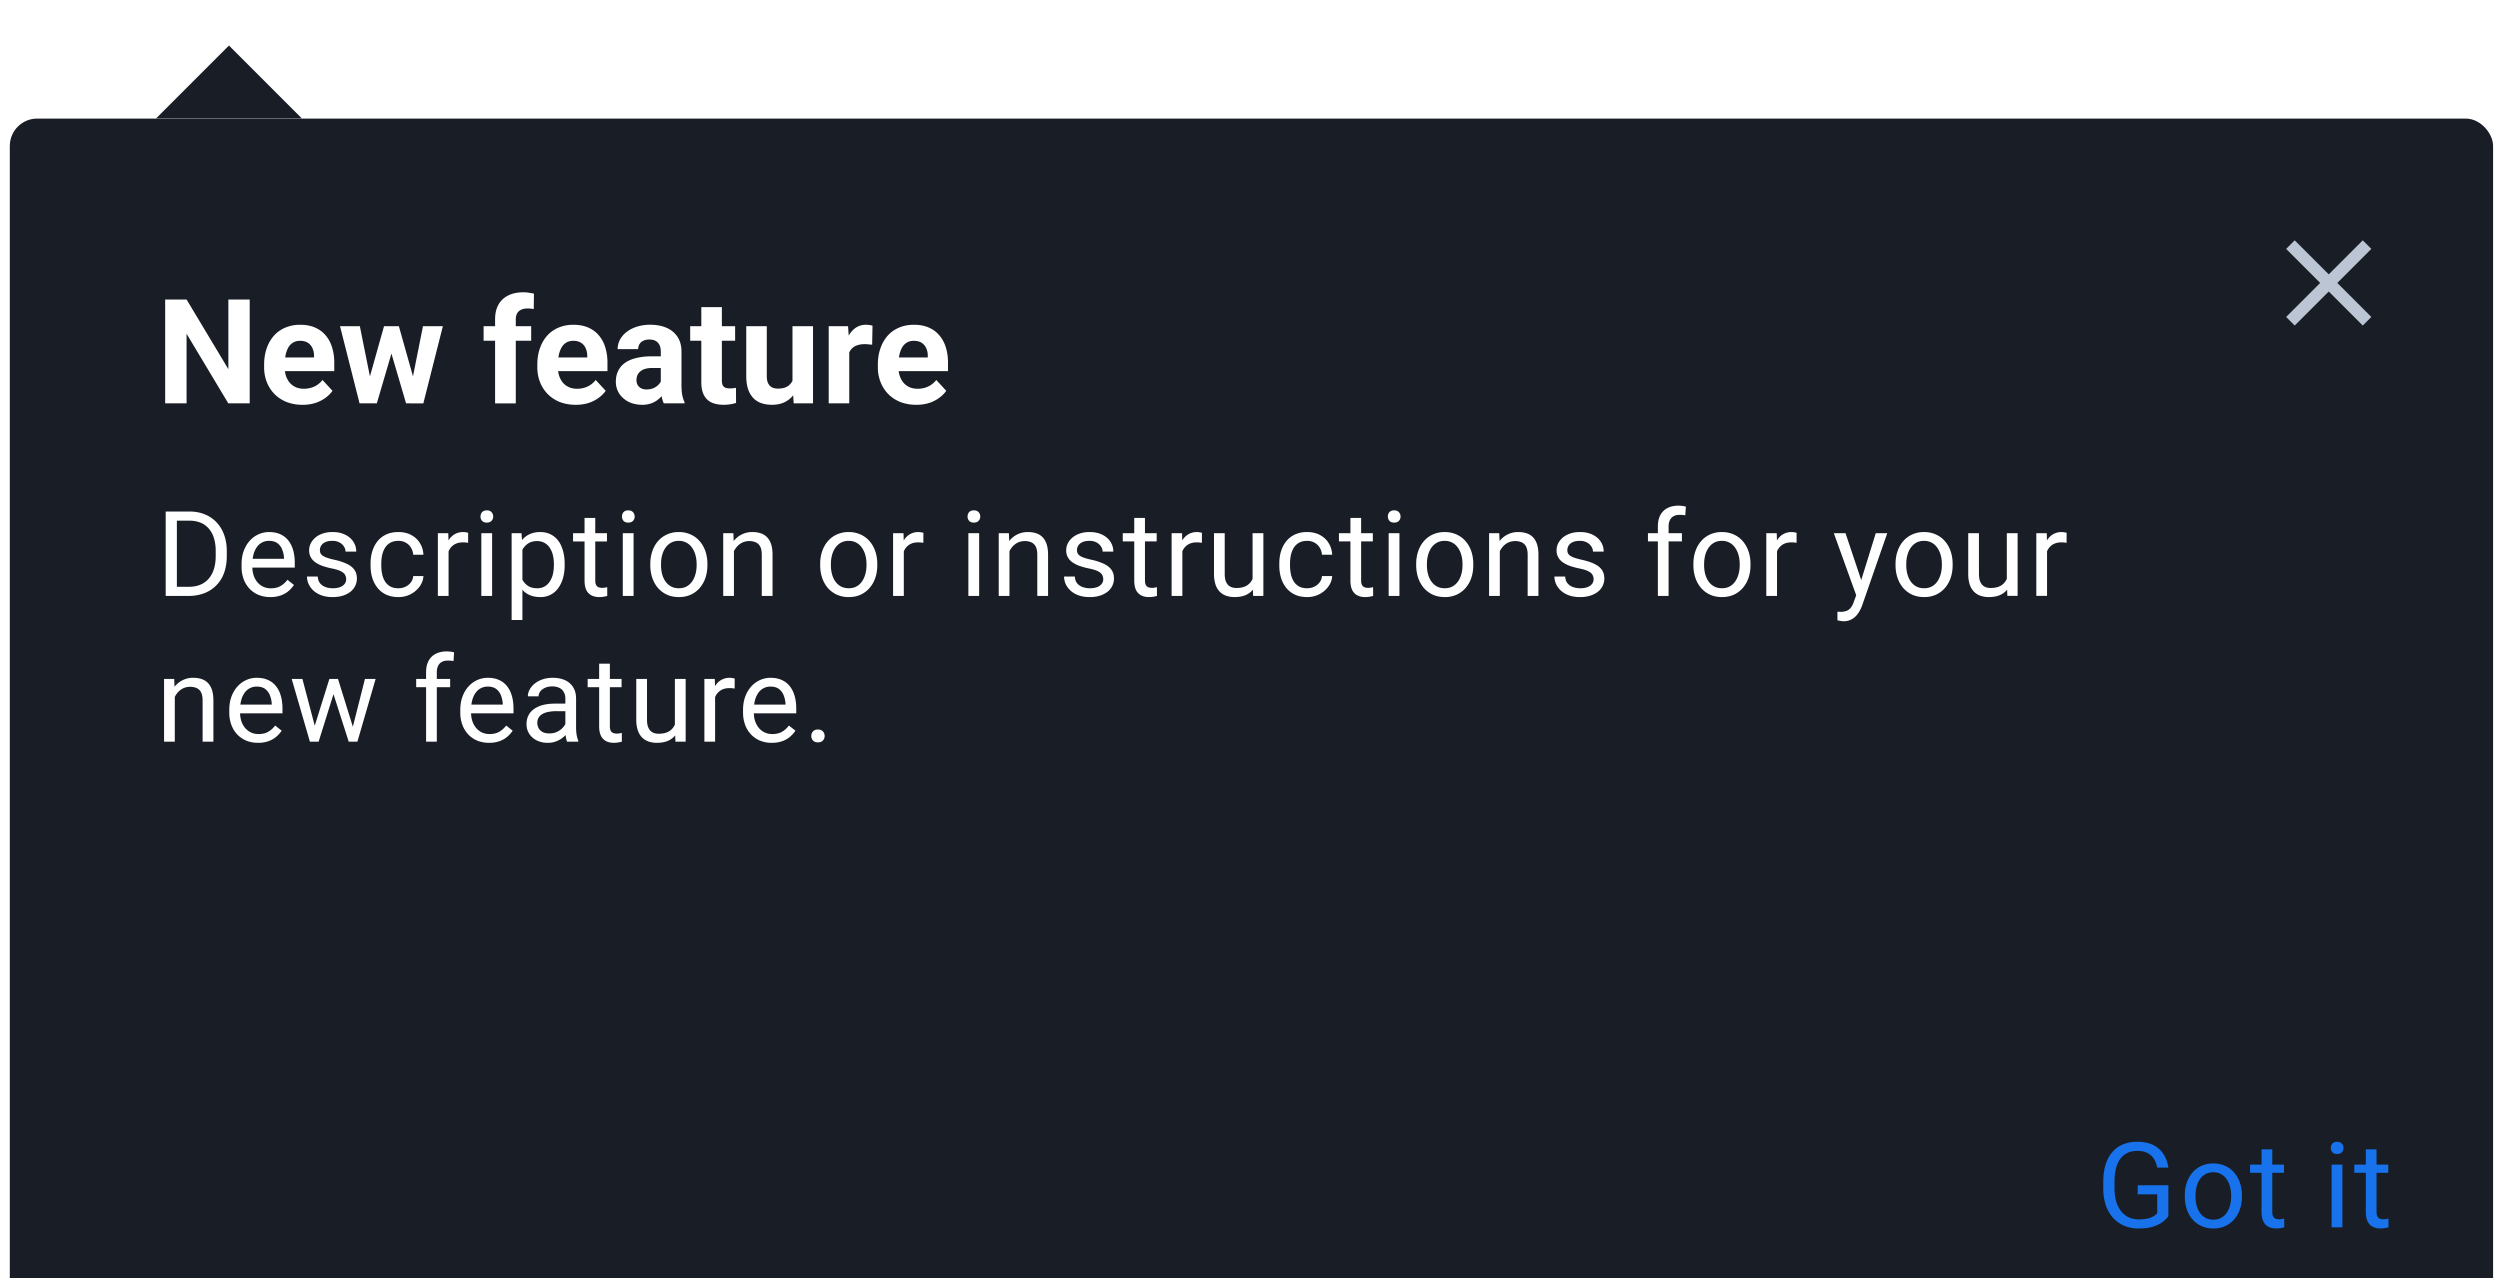
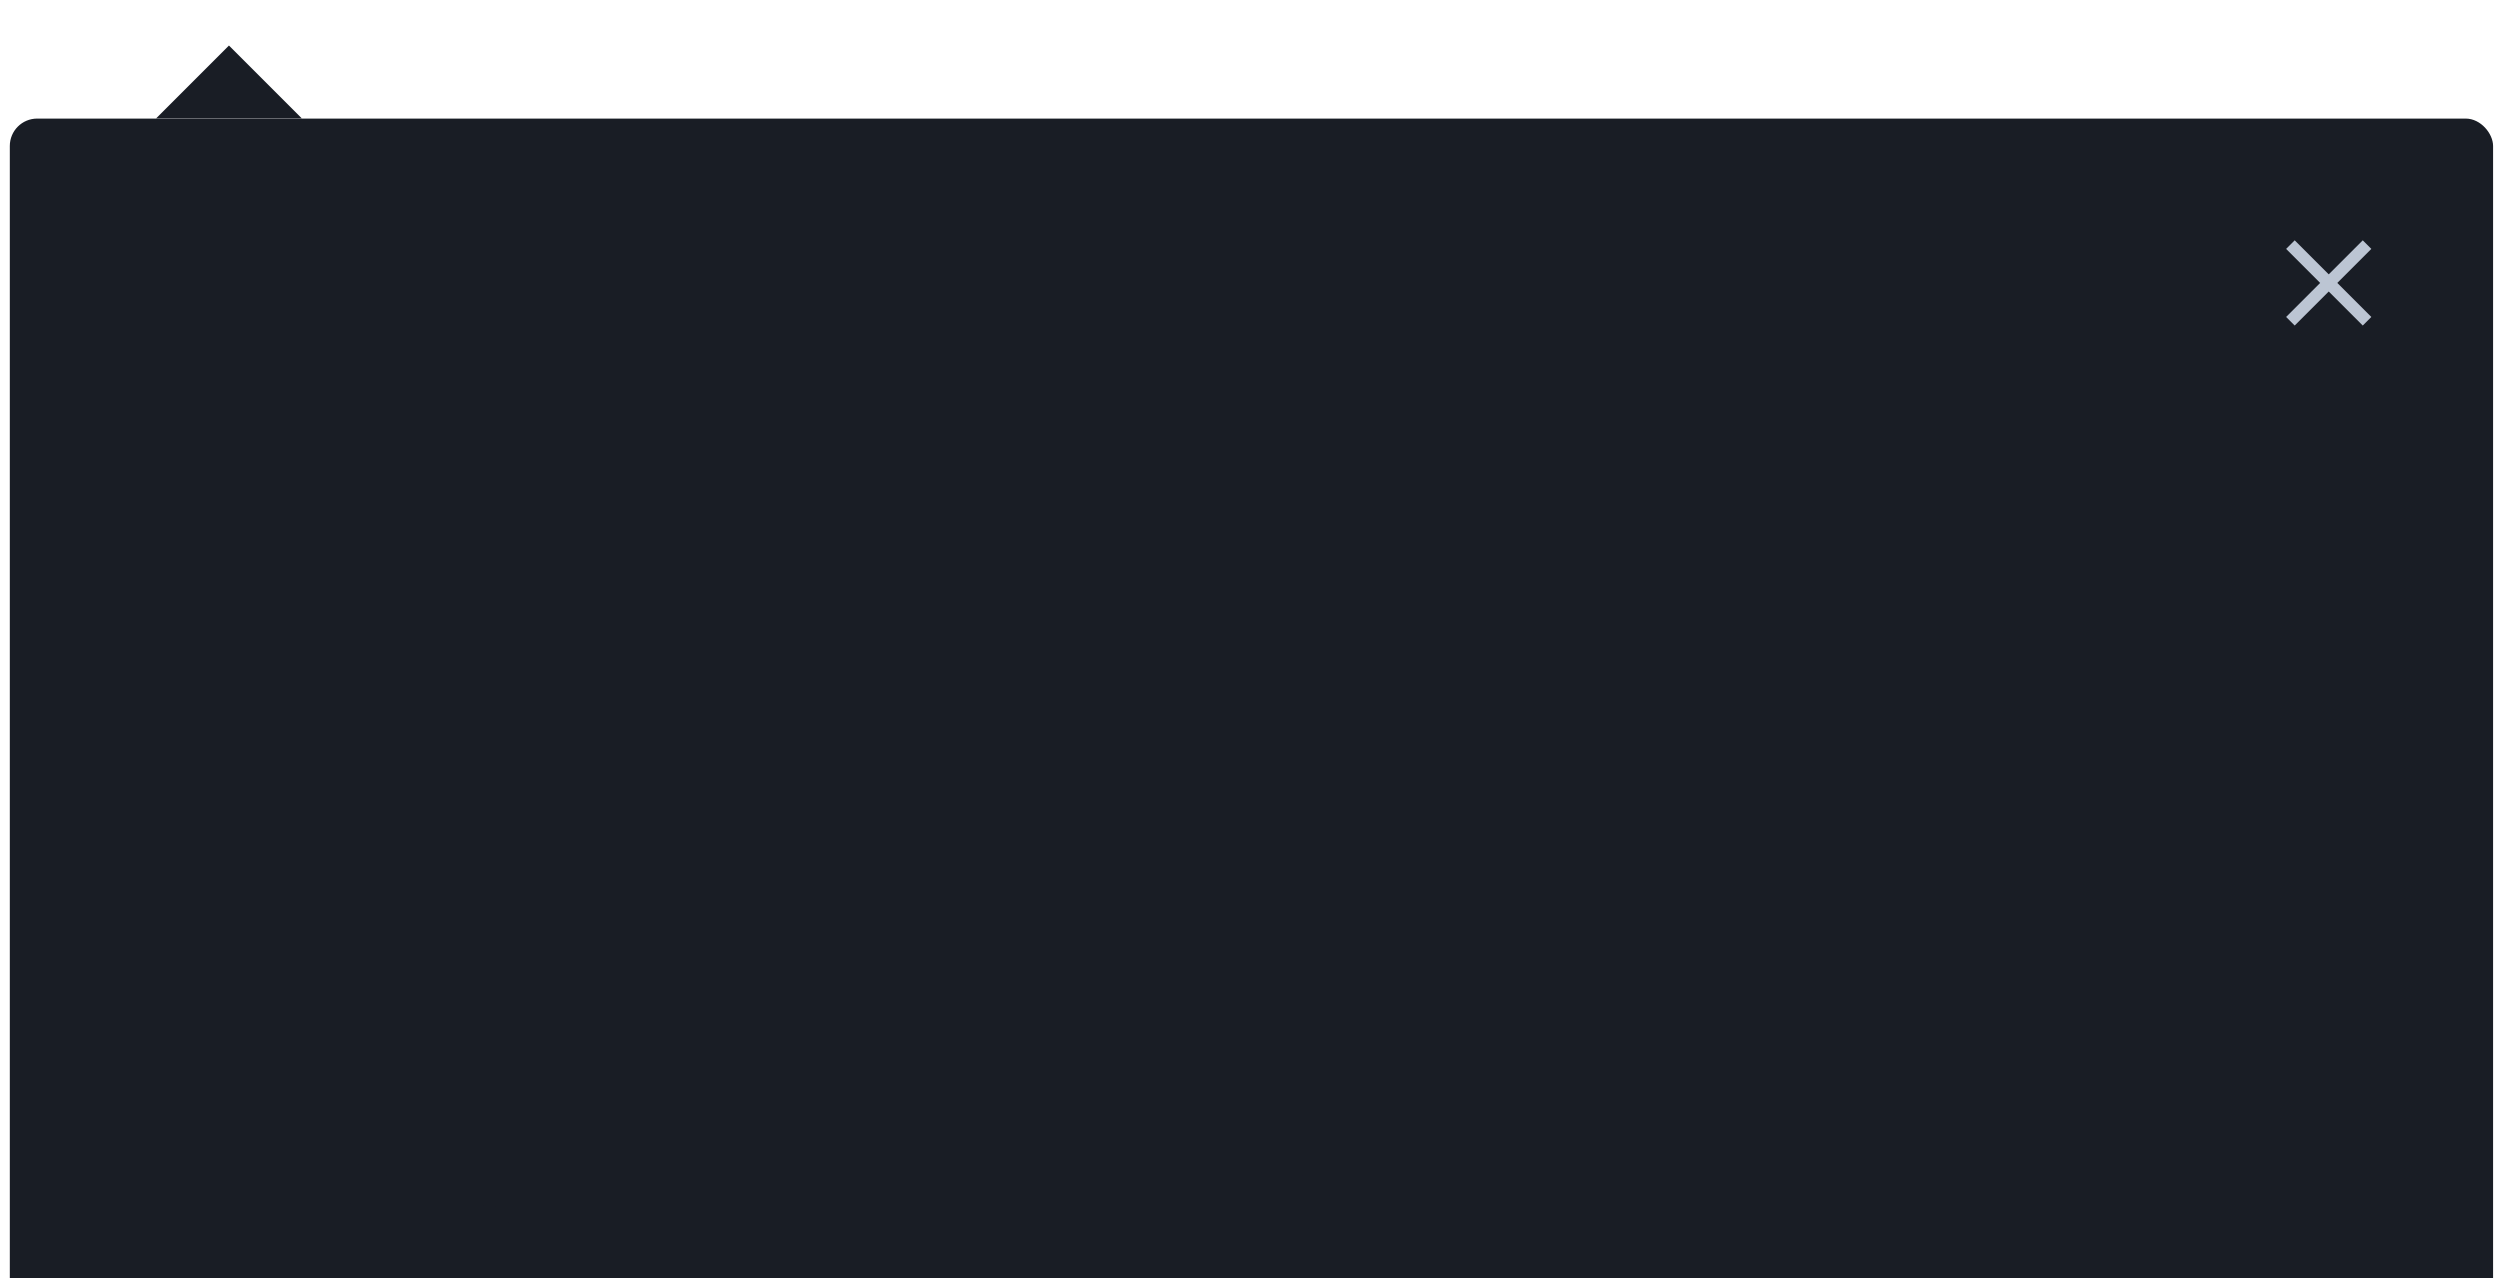
<svg xmlns="http://www.w3.org/2000/svg" width="223" height="114" fill="none">
  <g filter="url(#a)">
    <rect width="221.508" height="112.673" x=".875" y=".803" fill="#191D25" rx="2.443" />
    <path fill="#fff" d="M13.906.803h13.031l-6.515-6.516L13.906.803z" />
    <path fill="#191D25" d="M13.906.803h13.031l-6.515-6.516L13.906.803z" />
-     <path fill="#fff" d="M22.273 16.942v9.264h-1.908l-3.723-6.21v6.21h-1.909v-9.264h1.91l3.728 6.216v-6.216h1.902zm4.715 9.391a3.844 3.844 0 0 1-1.438-.254 3.157 3.157 0 0 1-1.081-.72 3.195 3.195 0 0 1-.675-1.062A3.579 3.579 0 0 1 23.56 23v-.254c0-.522.074-1 .223-1.432.148-.433.36-.808.636-1.126.28-.318.62-.562 1.018-.732a3.34 3.34 0 0 1 1.349-.26c.488 0 .92.08 1.298.24.377.162.693.391.948.688.259.297.454.653.585 1.07a4.5 4.5 0 0 1 .198 1.373v.764H24.34v-1.222h3.672v-.14a1.59 1.59 0 0 0-.14-.68 1.08 1.08 0 0 0-.407-.484c-.183-.119-.416-.178-.7-.178-.242 0-.45.053-.624.159a1.23 1.23 0 0 0-.426.445 2.423 2.423 0 0 0-.242.675 4.29 4.29 0 0 0-.076.84V23c0 .276.038.53.114.764.08.233.193.434.337.604.149.17.327.301.535.395.212.093.452.14.719.14.33 0 .638-.064.922-.191.289-.132.537-.329.745-.592l.89.967a2.713 2.713 0 0 1-.59.598 3.176 3.176 0 0 1-.892.471 3.676 3.676 0 0 1-1.19.178zm5.835-1.909 1.432-5.103h1.164l-.375 2.005-1.432 4.88h-.973l.184-1.782zm-.725-5.103 1.024 5.097.096 1.788h-1.146l-1.743-6.885h1.769zm4.632 5.014.999-5.014h1.775l-1.743 6.885h-1.14l.109-1.87zm-1.152-5.014 1.426 5.065.197 1.82h-.98l-1.432-4.874-.362-2.01h1.151zm10.43 6.885h-1.846v-7.495c0-.522.102-.961.305-1.318a2 2 0 0 1 .872-.814c.378-.187.825-.28 1.343-.28.17 0 .333.013.49.038.157.021.31.049.458.083l-.02 1.38a1.585 1.585 0 0 0-.254-.044 3.331 3.331 0 0 0-.312-.013c-.22 0-.41.039-.566.115a.764.764 0 0 0-.35.324c-.08.145-.12.32-.12.529v7.495zm1.373-6.885v1.298h-4.243v-1.298h4.244zm3.977 7.012a3.844 3.844 0 0 1-1.438-.254 3.158 3.158 0 0 1-1.081-.72 3.195 3.195 0 0 1-.675-1.062A3.579 3.579 0 0 1 47.93 23v-.254c0-.522.074-1 .222-1.432.149-.433.361-.808.637-1.126.28-.318.619-.562 1.018-.732a3.34 3.34 0 0 1 1.349-.26c.487 0 .92.08 1.298.24.377.162.693.391.948.688.259.297.454.653.585 1.07a4.5 4.5 0 0 1 .198 1.373v.764H48.71v-1.222h3.672v-.14a1.59 1.59 0 0 0-.14-.68 1.08 1.08 0 0 0-.407-.484c-.183-.119-.416-.178-.7-.178-.242 0-.45.053-.624.159a1.23 1.23 0 0 0-.426.445 2.423 2.423 0 0 0-.242.675 4.29 4.29 0 0 0-.076.84V23c0 .276.038.53.114.764.08.233.193.434.337.604.149.17.327.301.535.395.212.093.452.14.719.14.33 0 .638-.064.922-.191.289-.132.537-.329.745-.592l.89.967a2.713 2.713 0 0 1-.591.598 3.163 3.163 0 0 1-.89.471 3.676 3.676 0 0 1-1.19.178zm7.585-1.68v-3.066c0-.221-.036-.41-.108-.567a.805.805 0 0 0-.337-.375c-.149-.09-.342-.134-.58-.134-.203 0-.38.036-.528.108a.765.765 0 0 0-.343.3.826.826 0 0 0-.121.451h-1.833c0-.292.068-.57.204-.833.136-.263.333-.494.592-.694.258-.203.566-.363.922-.477a3.97 3.97 0 0 1 1.21-.172c.534 0 1.009.09 1.425.267.415.179.742.446.98.802.241.356.362.802.362 1.336v2.946c0 .378.024.688.07.93.047.237.115.445.204.623v.108H59.21a2.649 2.649 0 0 1-.203-.7 5.77 5.77 0 0 1-.064-.852zm.242-2.64.012 1.037h-1.024c-.242 0-.452.028-.63.083a1.172 1.172 0 0 0-.439.235.911.911 0 0 0-.255.344c-.05.131-.076.276-.076.433a.85.85 0 0 0 .108.426.77.77 0 0 0 .312.292c.136.068.295.102.477.102.276 0 .516-.055.72-.165.203-.11.36-.246.47-.407a.847.847 0 0 0 .178-.459l.484.777a3.141 3.141 0 0 1-.28.54 2.262 2.262 0 0 1-1.082.929 2.35 2.35 0 0 1-.89.153c-.437 0-.834-.087-1.19-.26a2.168 2.168 0 0 1-.84-.732 1.921 1.921 0 0 1-.306-1.07c0-.36.068-.68.204-.96.136-.28.335-.515.598-.706.267-.195.6-.342.999-.44a5.639 5.639 0 0 1 1.387-.152h1.063zm6.388-2.692v1.298h-4.009v-1.298h4.01zm-3.016-1.699h1.833v6.51c0 .2.025.352.076.458.055.106.136.18.242.223.106.038.24.057.4.057.115 0 .217-.004.306-.013.093-.013.172-.025.235-.038l.007 1.349c-.157.05-.327.091-.51.12-.182.03-.383.045-.604.045-.403 0-.755-.065-1.056-.197a1.455 1.455 0 0 1-.687-.649c-.161-.297-.242-.687-.242-1.17v-6.695zm8.132 6.936v-5.237h1.832v6.885h-1.724l-.108-1.648zm.204-1.413.54-.012c0 .458-.053.884-.159 1.279-.106.39-.265.73-.477 1.018a2.23 2.23 0 0 1-.802.668c-.322.157-.702.235-1.139.235a2.96 2.96 0 0 1-.929-.14 1.89 1.89 0 0 1-.725-.451 2.188 2.188 0 0 1-.47-.796c-.111-.326-.166-.719-.166-1.177v-4.448h1.832v4.46c0 .204.023.376.07.516.051.14.121.255.21.344.09.089.193.153.312.19.123.039.259.058.407.058.378 0 .675-.076.891-.23.22-.152.375-.36.465-.623.093-.267.14-.564.14-.89zm4.86-2.322v5.383h-1.832v-6.885h1.725l.108 1.502zm2.075-1.546-.032 1.699a4.45 4.45 0 0 0-.324-.032 3.306 3.306 0 0 0-.337-.02c-.26 0-.484.035-.675.103a1.183 1.183 0 0 0-.47.286 1.25 1.25 0 0 0-.28.465c-.06.182-.094.39-.103.623l-.369-.114c0-.446.045-.855.134-1.229a3.39 3.39 0 0 1 .388-.986c.174-.28.386-.496.636-.649.25-.152.537-.229.86-.229.101 0 .205.009.311.026.106.012.193.031.261.057zm3.907 7.056a3.845 3.845 0 0 1-1.438-.254 3.158 3.158 0 0 1-1.082-.72 3.194 3.194 0 0 1-.674-1.062A3.577 3.577 0 0 1 78.305 23v-.254c0-.522.074-1 .223-1.432.148-.433.36-.808.636-1.126.28-.318.62-.562 1.018-.732.399-.174.849-.26 1.35-.26.487 0 .92.08 1.297.24.378.162.694.391.948.688.26.297.454.653.586 1.07a4.5 4.5 0 0 1 .197 1.373v.764h-5.472v-1.222h3.671v-.14c0-.254-.046-.481-.14-.68a1.081 1.081 0 0 0-.407-.484c-.182-.119-.416-.178-.7-.178-.242 0-.45.053-.623.159a1.23 1.23 0 0 0-.427.445 2.42 2.42 0 0 0-.242.675 4.29 4.29 0 0 0-.076.84V23c0 .276.038.53.115.764.08.233.193.434.337.604.148.17.326.301.534.395.213.093.452.14.72.14.33 0 .638-.064.922-.191.288-.132.537-.329.744-.592l.891.967a2.711 2.711 0 0 1-.591.598 3.16 3.16 0 0 1-.891.471 3.675 3.675 0 0 1-1.19.178zM16.817 43.382h-1.572l.01-.812h1.562c.538 0 .986-.112 1.344-.336.358-.227.627-.544.806-.951.183-.41.274-.89.274-1.437v-.46a3.9 3.9 0 0 0-.154-1.148 2.323 2.323 0 0 0-.456-.853 1.921 1.921 0 0 0-.734-.533 2.524 2.524 0 0 0-.987-.18h-1.696v-.817h1.696c.493 0 .943.082 1.35.248a2.9 2.9 0 0 1 1.049.708c.296.307.524.679.682 1.117.159.434.238.923.238 1.468v.45c0 .544-.08 1.035-.238 1.473a3.003 3.003 0 0 1-1.763 1.82 3.875 3.875 0 0 1-1.411.243zm-1.04-7.527v7.527h-.997v-7.527h.998zm8.34 7.63a2.75 2.75 0 0 1-1.06-.196 2.404 2.404 0 0 1-.812-.564 2.51 2.51 0 0 1-.517-.858 3.16 3.16 0 0 1-.18-1.086v-.217c0-.455.066-.86.2-1.215.135-.358.318-.661.549-.91a2.35 2.35 0 0 1 .786-.563c.293-.128.596-.191.91-.191.4 0 .744.069 1.033.206.293.138.533.331.719.58.186.244.324.534.414.868.09.33.134.693.134 1.086v.429h-4.177v-.78h3.22V40a2.386 2.386 0 0 0-.154-.724 1.3 1.3 0 0 0-.414-.58c-.19-.15-.448-.227-.776-.227a1.302 1.302 0 0 0-1.07.543 2.07 2.07 0 0 0-.305.657 3.327 3.327 0 0 0-.108.894v.217c0 .266.036.516.108.75.076.23.185.434.326.61.145.176.319.314.522.414.207.1.441.15.703.15.338 0 .624-.07.858-.207.235-.138.44-.322.616-.553l.579.46a2.727 2.727 0 0 1-.46.522c-.187.165-.416.3-.688.403a2.662 2.662 0 0 1-.957.155zm6.761-1.587a.804.804 0 0 0-.093-.383c-.058-.12-.18-.229-.367-.325-.182-.1-.458-.186-.827-.259a6.557 6.557 0 0 1-.843-.232 2.558 2.558 0 0 1-.635-.326 1.367 1.367 0 0 1-.398-.45 1.255 1.255 0 0 1-.14-.605c0-.22.048-.429.145-.625.1-.197.24-.37.419-.522.182-.152.401-.27.656-.357.255-.086.54-.13.853-.13.448 0 .83.08 1.148.239.317.158.56.37.729.635.169.262.253.553.253.874h-.956a.82.82 0 0 0-.14-.45 1.03 1.03 0 0 0-.398-.367 1.285 1.285 0 0 0-.636-.145c-.265 0-.48.042-.646.124a.83.83 0 0 0-.357.306.767.767 0 0 0-.057.672.62.62 0 0 0 .197.222c.093.065.224.128.393.186.168.059.384.117.646.176a5.24 5.24 0 0 1 1.132.372c.297.145.517.322.662.533.145.21.217.465.217.765a1.49 1.49 0 0 1-.595 1.2 2.19 2.19 0 0 1-.682.34c-.262.08-.557.12-.884.12-.493 0-.91-.089-1.251-.264a1.935 1.935 0 0 1-.776-.683 1.633 1.633 0 0 1-.263-.884h.961c.014.262.09.47.228.626.138.151.306.26.506.325a2 2 0 0 0 .595.093c.262 0 .48-.034.657-.103a.914.914 0 0 0 .408-.284.659.659 0 0 0 .14-.414zm4.663.801c.228 0 .438-.046.631-.14a1.3 1.3 0 0 0 .476-.382c.124-.165.195-.353.212-.563h.91c-.018.33-.13.64-.336.925-.204.283-.47.512-.802.688-.33.172-.694.258-1.09.258-.421 0-.788-.074-1.102-.222a2.182 2.182 0 0 1-.775-.61 2.727 2.727 0 0 1-.46-.89c-.1-.337-.15-.694-.15-1.07v-.217c0-.375.05-.73.15-1.065.103-.337.257-.636.46-.894.207-.259.465-.462.775-.61.314-.148.681-.222 1.102-.222.437 0 .82.09 1.147.268.328.176.584.417.77.724.19.304.293.648.31 1.034h-.91a1.378 1.378 0 0 0-.196-.625 1.225 1.225 0 0 0-.455-.445 1.27 1.27 0 0 0-.666-.17c-.294 0-.54.058-.74.175a1.296 1.296 0 0 0-.47.465 2.17 2.17 0 0 0-.248.647 3.558 3.558 0 0 0-.073.718v.218c0 .244.024.485.073.723.048.238.129.453.243.646.117.194.274.349.47.466.2.113.448.17.745.17zm4.472-4.032v4.715h-.956v-5.594h.93l.026.879zm1.748-.91-.006.89a1.391 1.391 0 0 0-.227-.032 2.416 2.416 0 0 0-.238-.01c-.22 0-.415.034-.584.103a1.21 1.21 0 0 0-.43.29c-.116.124-.21.272-.278.444a2.137 2.137 0 0 0-.13.559l-.268.155c0-.338.032-.655.098-.951.069-.297.174-.559.315-.786.142-.231.32-.41.538-.538a1.51 1.51 0 0 1 1.023-.17.7.7 0 0 1 .187.046zm2.135.031v5.594h-.962v-5.594h.962zm-1.034-1.484c0-.155.046-.286.14-.393.096-.107.237-.16.423-.16.183 0 .322.053.419.16.1.107.15.238.15.393 0 .148-.05.276-.15.383-.097.103-.236.155-.419.155-.186 0-.327-.052-.424-.155a.563.563 0 0 1-.14-.383zm3.737 2.56v6.669h-.961v-7.745h.879l.082 1.075zm3.77 1.674v.109c0 .407-.05.784-.146 1.132a2.784 2.784 0 0 1-.424.9 1.928 1.928 0 0 1-.677.594 1.96 1.96 0 0 1-.925.212c-.355 0-.669-.058-.941-.175a1.856 1.856 0 0 1-.693-.512 2.614 2.614 0 0 1-.455-.807 4.669 4.669 0 0 1-.227-1.06v-.579a4.83 4.83 0 0 1 .232-1.111c.114-.328.264-.607.45-.838.19-.234.419-.412.688-.532a2.2 2.2 0 0 1 .93-.186c.352 0 .664.069.936.206.272.135.501.328.688.58.186.251.325.553.418.904.097.348.145.736.145 1.163zm-.962.109v-.109c0-.279-.03-.54-.088-.785a1.987 1.987 0 0 0-.274-.652 1.306 1.306 0 0 0-.466-.444 1.324 1.324 0 0 0-.677-.166c-.241 0-.452.041-.63.124a1.364 1.364 0 0 0-.45.336 1.785 1.785 0 0 0-.306.476 2.733 2.733 0 0 0-.17.548v1.339c.069.241.165.469.29.682.123.21.289.381.496.512.207.128.467.191.78.191.259 0 .481-.053.667-.16.19-.11.345-.26.466-.45a2.06 2.06 0 0 0 .274-.651c.058-.248.087-.512.087-.791zm4.735-2.859v.734h-3.025v-.734h3.025zm-2-1.36h.955v5.568c0 .19.03.333.088.43a.42.42 0 0 0 .228.19.943.943 0 0 0 .3.047c.079 0 .162-.007.248-.02l.202-.042.005.78a2.211 2.211 0 0 1-.3.068c-.12.024-.267.036-.44.036a1.49 1.49 0 0 1-.646-.14 1.04 1.04 0 0 1-.47-.465c-.114-.22-.17-.517-.17-.889v-5.563zm4.373 1.36v5.594h-.962v-5.594h.962zm-1.034-1.484c0-.155.046-.286.14-.393.096-.107.237-.16.423-.16.183 0 .322.053.419.16.1.107.15.238.15.393a.54.54 0 0 1-.15.383c-.097.103-.236.155-.419.155-.186 0-.327-.052-.424-.155a.564.564 0 0 1-.14-.383zm2.527 4.343v-.119c0-.403.06-.777.176-1.122.117-.348.286-.65.507-.904a2.26 2.26 0 0 1 .801-.6 2.487 2.487 0 0 1 1.055-.217 2.5 2.5 0 0 1 1.06.217c.317.141.586.341.806.6.224.255.395.556.512.904.117.345.176.719.176 1.122v.119c0 .403-.059.777-.176 1.122a2.683 2.683 0 0 1-.512.905 2.34 2.34 0 0 1-.801.6c-.31.14-.662.211-1.055.211-.393 0-.746-.07-1.06-.212a2.4 2.4 0 0 1-.806-.6c-.22-.258-.39-.56-.507-.904a3.463 3.463 0 0 1-.175-1.122zm.957-.119v.119c0 .28.033.543.098.791.066.245.164.462.295.651.134.19.301.34.501.45.2.107.433.16.698.16.262 0 .491-.053.688-.16.2-.11.365-.26.496-.45s.23-.406.295-.651a2.94 2.94 0 0 0 .103-.791v-.119c0-.276-.034-.536-.103-.78a2.012 2.012 0 0 0-.3-.657 1.425 1.425 0 0 0-.496-.455 1.392 1.392 0 0 0-.693-.166 1.41 1.41 0 0 0-.693.166c-.196.11-.362.262-.496.455-.131.19-.23.408-.295.656a3.012 3.012 0 0 0-.098.781zm6.503-1.546v4.4h-.956v-5.594h.905l.051 1.194zm-.227 1.391-.398-.015a3.36 3.36 0 0 1 .17-1.06 2.63 2.63 0 0 1 .466-.853 2.073 2.073 0 0 1 1.639-.76c.275 0 .523.038.744.113.22.073.409.19.564.352.158.162.279.372.361.63.083.256.124.568.124.936v3.666h-.961v-3.676c0-.293-.043-.527-.13-.703a.795.795 0 0 0-.377-.388 1.355 1.355 0 0 0-.61-.124c-.238 0-.455.05-.651.15-.193.1-.36.238-.502.414a2.078 2.078 0 0 0-.325.605 2.21 2.21 0 0 0-.114.713zm7.92.274v-.119c0-.403.058-.777.175-1.122.118-.348.287-.65.507-.904a2.26 2.26 0 0 1 .801-.6 2.487 2.487 0 0 1 1.055-.217 2.5 2.5 0 0 1 1.06.217c.317.141.586.341.806.6.225.255.395.556.512.904.118.345.176.719.176 1.122v.119c0 .403-.058.777-.176 1.122a2.685 2.685 0 0 1-.511.905 2.352 2.352 0 0 1-.802.6c-.31.14-.662.211-1.054.211a2.54 2.54 0 0 1-1.06-.212 2.398 2.398 0 0 1-.807-.6c-.22-.258-.39-.56-.507-.904a3.463 3.463 0 0 1-.175-1.122zm.956-.119v.119c0 .28.033.543.098.791.066.245.164.462.295.651.134.19.302.34.502.45.2.107.432.16.698.16.261 0 .49-.053.687-.16.2-.11.365-.26.496-.45s.23-.406.295-.651a2.94 2.94 0 0 0 .103-.791v-.119c0-.276-.034-.536-.103-.78a2.012 2.012 0 0 0-.3-.657 1.425 1.425 0 0 0-.496-.455 1.392 1.392 0 0 0-.693-.166 1.41 1.41 0 0 0-.693.166c-.196.11-.362.262-.496.455-.13.19-.23.408-.295.656a3.008 3.008 0 0 0-.098.781zm6.504-1.861v4.715h-.957v-5.594h.93l.027.879zm1.747-.91-.005.89a1.391 1.391 0 0 0-.228-.032 2.416 2.416 0 0 0-.237-.01c-.221 0-.416.034-.585.103a1.21 1.21 0 0 0-.429.29c-.117.124-.21.272-.279.444a2.141 2.141 0 0 0-.13.559l-.268.155c0-.338.033-.655.098-.951a2.59 2.59 0 0 1 .316-.786c.141-.231.32-.41.537-.538a1.51 1.51 0 0 1 1.024-.17c.09.013.152.029.186.046zm4.973.031v5.594h-.962v-5.594h.962zm-1.034-1.484c0-.155.047-.286.14-.393.096-.107.237-.16.424-.16.182 0 .322.053.418.16.1.107.15.238.15.393 0 .148-.05.276-.15.383-.096.103-.236.155-.418.155-.186 0-.328-.052-.424-.155a.563.563 0 0 1-.14-.383zm3.738 2.678v4.4h-.957v-5.594h.905l.052 1.194zm-.228 1.391-.398-.015a3.37 3.37 0 0 1 .17-1.06 2.65 2.65 0 0 1 .466-.853 2.072 2.072 0 0 1 1.639-.76c.276 0 .524.038.744.113.22.073.409.19.564.352.158.162.279.372.362.63.082.256.124.568.124.936v3.666h-.962v-3.676c0-.293-.043-.527-.129-.703a.795.795 0 0 0-.377-.388 1.356 1.356 0 0 0-.61-.124c-.238 0-.455.05-.652.15-.193.1-.36.238-.501.414a2.078 2.078 0 0 0-.326.605 2.21 2.21 0 0 0-.114.713zm8.592 1.525a.806.806 0 0 0-.093-.383c-.058-.12-.18-.229-.367-.325-.183-.1-.458-.186-.827-.259a6.557 6.557 0 0 1-.843-.232 2.558 2.558 0 0 1-.636-.326 1.366 1.366 0 0 1-.398-.45 1.254 1.254 0 0 1-.14-.605c0-.22.049-.429.145-.625.1-.197.24-.37.42-.522.182-.152.4-.27.656-.357.255-.086.54-.13.853-.13.448 0 .83.08 1.148.239.317.158.56.37.729.635.168.262.253.553.253.874h-.956a.821.821 0 0 0-.14-.45 1.03 1.03 0 0 0-.398-.367 1.285 1.285 0 0 0-.636-.145c-.266 0-.48.042-.646.124a.83.83 0 0 0-.357.306.768.768 0 0 0-.057.672.611.611 0 0 0 .197.222c.093.065.224.128.392.186.17.059.385.117.647.176a5.24 5.24 0 0 1 1.132.372c.296.145.517.322.662.533.144.21.217.465.217.765a1.49 1.49 0 0 1-.595 1.2 2.19 2.19 0 0 1-.682.34c-.262.08-.557.12-.884.12-.493 0-.91-.089-1.251-.264a1.934 1.934 0 0 1-.776-.683 1.632 1.632 0 0 1-.263-.884h.961c.014.262.09.47.228.626.137.151.306.26.506.325a2 2 0 0 0 .595.093c.262 0 .48-.034.656-.103a.914.914 0 0 0 .409-.284.659.659 0 0 0 .14-.414zm4.767-4.11v.734h-3.025v-.734h3.025zm-2.001-1.36h.956v5.568c0 .19.03.333.088.43.059.096.135.16.228.19a.943.943 0 0 0 .3.047c.079 0 .162-.007.248-.02l.201-.042.006.78a2.224 2.224 0 0 1-.3.068 2.278 2.278 0 0 1-.44.036c-.234 0-.449-.046-.646-.14a1.04 1.04 0 0 1-.47-.465c-.114-.22-.171-.517-.171-.889v-5.563zm4.291 2.239v4.715h-.957v-5.594h.931l.026.879zm1.747-.91-.005.89a2.43 2.43 0 0 0-.465-.041 1.53 1.53 0 0 0-.584.102 1.22 1.22 0 0 0-.43.29c-.117.124-.21.272-.279.444a2.17 2.17 0 0 0-.129.559l-.269.155c0-.338.033-.655.098-.951.069-.297.174-.559.316-.786.141-.231.32-.41.537-.538a1.513 1.513 0 0 1 1.024-.17c.09.013.152.029.186.046zm4.518 4.332v-4.301h.962v5.594h-.915l-.047-1.293zm.181-1.178.398-.01c0 .371-.039.716-.118 1.033-.076.314-.2.586-.373.817a1.759 1.759 0 0 1-.677.543c-.279.128-.619.191-1.018.191-.273 0-.523-.04-.75-.119a1.498 1.498 0 0 1-.579-.367 1.663 1.663 0 0 1-.377-.646 3.09 3.09 0 0 1-.13-.956v-3.609h.957v3.619c0 .252.027.46.082.626.059.161.137.29.233.387.1.093.21.159.331.197.124.038.252.057.383.057.406 0 .728-.078.966-.233.238-.159.409-.37.512-.636.107-.269.16-.567.16-.894zm4.689 1.788c.228 0 .438-.046.631-.14a1.3 1.3 0 0 0 .476-.382 1.07 1.07 0 0 0 .212-.563h.909a1.7 1.7 0 0 1-.336.925c-.203.283-.47.512-.801.688a2.324 2.324 0 0 1-1.091.258c-.42 0-.787-.074-1.101-.222a2.175 2.175 0 0 1-.775-.61 2.727 2.727 0 0 1-.461-.89 3.786 3.786 0 0 1-.149-1.07v-.217c0-.375.05-.73.149-1.065.104-.337.257-.636.461-.894.206-.259.465-.462.775-.61a2.553 2.553 0 0 1 1.101-.222c.438 0 .821.09 1.148.268.327.176.584.417.77.724.19.304.293.648.31 1.034h-.909a1.384 1.384 0 0 0-.197-.625 1.223 1.223 0 0 0-.455-.445 1.27 1.27 0 0 0-.667-.17c-.293 0-.539.058-.739.175a1.3 1.3 0 0 0-.471.465 2.2 2.2 0 0 0-.248.647 3.572 3.572 0 0 0-.072.718v.218c0 .244.024.485.072.723.049.238.13.453.243.646.118.194.274.349.471.466.2.113.448.17.744.17zm5.857-4.911v.734h-3.024v-.734h3.024zm-2-1.36h.956v5.568c0 .19.029.333.088.43a.42.42 0 0 0 .228.19.941.941 0 0 0 .299.047c.08 0 .162-.007.249-.02l.201-.042.005.78a2.154 2.154 0 0 1-.3.068c-.12.024-.267.036-.439.036-.234 0-.45-.046-.646-.14a1.042 1.042 0 0 1-.471-.465c-.113-.22-.17-.517-.17-.889v-5.563zm4.373 1.36v5.594h-.961v-5.594h.961zm-1.034-1.484c0-.155.047-.286.14-.393.096-.107.238-.16.424-.16.182 0 .322.053.419.16.1.107.149.238.149.393a.54.54 0 0 1-.149.383c-.097.103-.237.155-.419.155-.186 0-.328-.052-.424-.155a.564.564 0 0 1-.14-.383zm2.528 4.343v-.119c0-.403.059-.777.176-1.122.117-.348.286-.65.507-.904a2.25 2.25 0 0 1 .801-.6 2.488 2.488 0 0 1 1.055-.217c.392 0 .746.072 1.059.217.317.141.586.341.807.6.224.255.394.556.512.904.117.345.175.719.175 1.122v.119c0 .403-.058.777-.175 1.122a2.699 2.699 0 0 1-.512.905 2.355 2.355 0 0 1-.801.6 2.521 2.521 0 0 1-1.055.211c-.393 0-.746-.07-1.06-.212a2.394 2.394 0 0 1-.806-.6 2.723 2.723 0 0 1-.507-.904 3.469 3.469 0 0 1-.176-1.122zm.957-.119v.119c0 .28.032.543.098.791.065.245.164.462.294.651.135.19.302.34.502.45.2.107.432.16.698.16.262 0 .491-.053.687-.16.2-.11.366-.26.497-.45a2.07 2.07 0 0 0 .294-.651 2.94 2.94 0 0 0 .104-.791v-.119c0-.276-.035-.536-.104-.78a2.008 2.008 0 0 0-.299-.657 1.389 1.389 0 0 0-1.189-.62c-.262 0-.493.055-.693.165a1.49 1.49 0 0 0-.497.455c-.13.19-.229.408-.294.656a2.987 2.987 0 0 0-.098.781zm6.503-1.546v4.4h-.956v-5.594h.904l.052 1.194zm-.227 1.391-.399-.015a3.39 3.39 0 0 1 .171-1.06c.11-.328.265-.612.465-.853a2.073 2.073 0 0 1 1.639-.76c.276 0 .524.038.745.113.22.073.408.19.563.352.159.162.279.372.362.63.083.256.124.568.124.936v3.666h-.961v-3.676c0-.293-.044-.527-.13-.703a.795.795 0 0 0-.377-.388 1.357 1.357 0 0 0-.61-.124c-.238 0-.455.05-.652.15-.193.1-.36.238-.501.414a2.095 2.095 0 0 0-.439 1.318zm8.592 1.525a.806.806 0 0 0-.093-.383c-.059-.12-.181-.229-.367-.325-.183-.1-.459-.186-.828-.259a6.527 6.527 0 0 1-.842-.232 2.564 2.564 0 0 1-.636-.326 1.358 1.358 0 0 1-.398-.45 1.255 1.255 0 0 1-.14-.605c0-.22.048-.429.145-.625.1-.197.239-.37.419-.522.182-.152.401-.27.656-.357.255-.086.54-.13.853-.13.448 0 .831.08 1.148.239.317.158.56.37.729.635.169.262.253.553.253.874h-.956a.822.822 0 0 0-.14-.45 1.024 1.024 0 0 0-.398-.367 1.284 1.284 0 0 0-.636-.145c-.265 0-.481.042-.646.124a.832.832 0 0 0-.357.306.77.77 0 0 0-.057.672.62.62 0 0 0 .197.222c.093.065.224.128.393.186.169.059.384.117.646.176.458.103.836.227 1.132.372.297.145.517.322.662.533.145.21.217.465.217.765a1.49 1.49 0 0 1-.594 1.2c-.19.144-.417.258-.683.34a3.02 3.02 0 0 1-.884.12c-.493 0-.91-.089-1.251-.264a1.93 1.93 0 0 1-.775-.683 1.63 1.63 0 0 1-.264-.884h.961c.014.262.09.47.228.626.138.151.307.26.507.325.199.062.398.093.594.093.262 0 .481-.034.657-.103a.914.914 0 0 0 .408-.284.66.66 0 0 0 .14-.414zm6.689 1.484h-.956v-6.183c0-.404.072-.743.217-1.019.148-.279.36-.49.636-.63.275-.145.603-.218.982-.218a2.684 2.684 0 0 1 .662.083l-.052.78a1.58 1.58 0 0 0-.248-.035 3.505 3.505 0 0 0-.269-.01c-.203 0-.379.04-.527.123a.779.779 0 0 0-.331.352 1.297 1.297 0 0 0-.114.574v6.183zm1.189-5.594v.734h-3.029v-.734h3.029zm1.024 2.859v-.119c0-.403.058-.777.175-1.122a2.66 2.66 0 0 1 .507-.904 2.26 2.26 0 0 1 .801-.6 2.488 2.488 0 0 1 1.055-.217c.393 0 .746.072 1.06.217.317.141.586.341.806.6.224.255.395.556.512.904.117.345.176.719.176 1.122v.119c0 .403-.059.777-.176 1.122a2.682 2.682 0 0 1-.512.905 2.34 2.34 0 0 1-.801.6c-.31.14-.662.211-1.055.211-.393 0-.746-.07-1.06-.212a2.403 2.403 0 0 1-.806-.6 2.74 2.74 0 0 1-.507-.904 3.469 3.469 0 0 1-.175-1.122zm.956-.119v.119c0 .28.033.543.098.791.066.245.164.462.295.651.134.19.301.34.501.45.2.107.433.16.698.16.262 0 .491-.053.688-.16.2-.11.365-.26.496-.45s.229-.406.295-.651a2.94 2.94 0 0 0 .103-.791v-.119c0-.276-.034-.536-.103-.78a2.03 2.03 0 0 0-.3-.657 1.423 1.423 0 0 0-.496-.455 1.395 1.395 0 0 0-.693-.166c-.262 0-.493.056-.693.166-.196.11-.362.262-.496.455a2.09 2.09 0 0 0-.295.656 3.03 3.03 0 0 0-.098.781zm6.503-1.861v4.715h-.956v-5.594h.931l.025.879zm1.748-.91-.005.89a1.398 1.398 0 0 0-.228-.032 2.416 2.416 0 0 0-.238-.01c-.22 0-.415.034-.584.103a1.207 1.207 0 0 0-.429.29c-.117.124-.21.272-.279.444a2.09 2.09 0 0 0-.129.559l-.269.155c0-.338.033-.655.098-.951.069-.297.174-.559.315-.786.142-.231.321-.41.538-.538a1.513 1.513 0 0 1 1.024-.17.72.72 0 0 1 .186.046zm5.505 5.046 1.556-5.015h1.024l-2.244 6.457a3.46 3.46 0 0 1-.206.445c-.083.162-.19.315-.321.46a1.517 1.517 0 0 1-.476.352 1.44 1.44 0 0 1-.656.14c-.076 0-.172-.011-.29-.032-.117-.02-.2-.038-.248-.052l-.005-.775c.028.003.071.007.129.01a1.54 1.54 0 0 0 .683-.078.837.837 0 0 0 .382-.284c.107-.13.198-.312.274-.542l.398-1.086zm-1.142-5.015 1.453 4.343.248 1.008-.688.351-2.057-5.702h1.044zm4.461 2.859v-.119c0-.403.059-.777.176-1.122.117-.348.286-.65.507-.904a2.25 2.25 0 0 1 .801-.6 2.488 2.488 0 0 1 1.055-.217c.393 0 .746.072 1.059.217.318.141.586.341.807.6.224.255.395.556.512.904.117.345.176.719.176 1.122v.119c0 .403-.059.777-.176 1.122a2.682 2.682 0 0 1-.512.905 2.355 2.355 0 0 1-.801.6 2.521 2.521 0 0 1-1.055.211c-.393 0-.746-.07-1.06-.212a2.394 2.394 0 0 1-.806-.6 2.723 2.723 0 0 1-.507-.904 3.469 3.469 0 0 1-.176-1.122zm.957-.119v.119c0 .28.032.543.098.791.065.245.164.462.295.651.134.19.301.34.501.45.2.107.433.16.698.16.262 0 .491-.053.688-.16.199-.11.365-.26.496-.45s.229-.406.295-.651c.068-.248.103-.512.103-.791v-.119c0-.276-.035-.536-.103-.78a2.03 2.03 0 0 0-.3-.657 1.389 1.389 0 0 0-1.189-.62c-.262 0-.493.055-.693.165-.197.11-.362.262-.496.455-.131.19-.23.408-.295.656a2.987 2.987 0 0 0-.098.781zm8.969 1.561v-4.301h.962v5.594h-.915l-.047-1.293zm.181-1.178.398-.01c0 .371-.039.716-.119 1.033-.076.314-.2.586-.372.817a1.759 1.759 0 0 1-.677.543c-.279.128-.619.191-1.019.191a2.26 2.26 0 0 1-.749-.119 1.498 1.498 0 0 1-.579-.367 1.677 1.677 0 0 1-.378-.646 3.122 3.122 0 0 1-.129-.956v-3.609h.956v3.619c0 .252.028.46.083.626.059.161.136.29.233.387.1.093.21.159.331.197.124.038.251.057.382.057.407 0 .729-.078.967-.233.238-.159.408-.37.512-.636.107-.269.16-.567.16-.894zm3.407-2.244v4.715h-.957v-5.594h.931l.026.879zm1.747-.91-.005.89a2.43 2.43 0 0 0-.465-.041 1.53 1.53 0 0 0-.584.102 1.22 1.22 0 0 0-.43.29c-.117.124-.21.272-.279.444a2.17 2.17 0 0 0-.129.559l-.269.155c0-.338.033-.655.098-.951a2.59 2.59 0 0 1 .316-.786c.141-.231.32-.41.537-.538a1.513 1.513 0 0 1 1.024-.17c.09.013.152.029.186.046zM15.592 51.982v4.4h-.957v-5.594h.905l.052 1.194zm-.228 1.391-.398-.015c.004-.383.06-.736.17-1.06a2.65 2.65 0 0 1 .466-.853 2.073 2.073 0 0 1 1.639-.76c.276 0 .524.038.744.113.22.073.409.19.564.352.158.162.279.372.362.63.082.256.124.568.124.936v3.666h-.962v-3.676c0-.293-.043-.527-.13-.703a.795.795 0 0 0-.377-.388 1.355 1.355 0 0 0-.61-.124c-.237 0-.454.05-.65.15-.194.1-.361.238-.502.414a2.08 2.08 0 0 0-.326.605 2.212 2.212 0 0 0-.114.713zm7.656 3.112c-.389 0-.742-.065-1.06-.196a2.404 2.404 0 0 1-.811-.564 2.51 2.51 0 0 1-.517-.858 3.16 3.16 0 0 1-.18-1.086v-.217c0-.455.066-.86.2-1.215.135-.358.318-.661.549-.91a2.35 2.35 0 0 1 .785-.563c.293-.128.597-.191.91-.191.4 0 .745.069 1.034.206.293.138.533.331.719.58.186.244.324.534.414.868.09.33.134.693.134 1.086v.429H21.02v-.78h3.22V53a2.386 2.386 0 0 0-.154-.724 1.302 1.302 0 0 0-.414-.58c-.19-.15-.448-.227-.776-.227a1.302 1.302 0 0 0-1.07.543 2.07 2.07 0 0 0-.305.657 3.327 3.327 0 0 0-.108.894v.217c0 .266.036.516.108.75.076.23.185.434.326.61.145.176.319.314.522.414.207.1.441.15.703.15.338 0 .624-.07.858-.207.235-.138.44-.322.616-.553l.579.46a2.727 2.727 0 0 1-.46.522c-.187.165-.416.3-.688.403a2.662 2.662 0 0 1-.957.155zm4.922-1.096 1.437-4.601h.631l-.124.915-1.463 4.679h-.615l.134-.993zm-.967-4.601 1.226 4.653.087.94h-.646l-1.623-5.593h.956zm4.41 4.617 1.168-4.617h.952l-1.624 5.594h-.64l.144-.977zm-1.236-4.617 1.407 4.524.16 1.07h-.61l-1.505-4.69-.123-.904h.671zm8.815 5.594h-.957v-6.183c0-.404.073-.743.218-1.019.148-.279.36-.49.635-.63.276-.145.604-.218.983-.218a2.682 2.682 0 0 1 .661.083l-.051.78a1.589 1.589 0 0 0-.248-.035 3.5 3.5 0 0 0-.27-.01c-.203 0-.378.04-.527.123a.779.779 0 0 0-.33.352 1.3 1.3 0 0 0-.114.574v6.183zm1.189-5.594v.734h-3.03v-.734h3.03zm3.474 5.697a2.75 2.75 0 0 1-1.06-.196 2.403 2.403 0 0 1-.812-.564 2.506 2.506 0 0 1-.517-.858 3.149 3.149 0 0 1-.18-1.086v-.217c0-.455.066-.86.201-1.215.134-.358.317-.661.548-.91.23-.248.493-.435.786-.563.293-.128.596-.191.91-.191.4 0 .744.069 1.034.206.293.138.532.331.718.58.186.244.324.534.414.868.09.33.134.693.134 1.086v.429h-4.177v-.78h3.22V53a2.382 2.382 0 0 0-.154-.724 1.302 1.302 0 0 0-.414-.58c-.19-.15-.448-.227-.775-.227a1.3 1.3 0 0 0-1.07.543c-.131.18-.233.398-.306.657a3.327 3.327 0 0 0-.108.894v.217c0 .266.036.516.108.75.076.23.185.434.326.61.145.176.319.314.522.414.207.1.441.15.703.15.338 0 .624-.07.859-.207a2.12 2.12 0 0 0 .615-.553l.579.46c-.12.182-.274.356-.46.522a2.2 2.2 0 0 1-.688.403 2.662 2.662 0 0 1-.956.155zm6.803-1.06v-2.88c0-.22-.045-.411-.134-.573a.88.88 0 0 0-.393-.383 1.424 1.424 0 0 0-.652-.134c-.24 0-.453.041-.636.124-.179.083-.32.191-.424.326a.712.712 0 0 0-.15.434h-.956c0-.2.052-.398.155-.594a1.75 1.75 0 0 1 .445-.533c.196-.162.43-.29.703-.383.276-.096.583-.144.92-.144.407 0 .765.069 1.076.206.313.138.558.347.734.626.179.276.268.622.268 1.04v2.605c0 .186.016.384.047.594.035.21.084.392.15.543v.083h-.998a1.78 1.78 0 0 1-.114-.44 3.54 3.54 0 0 1-.04-.517zm.166-2.435.01.672h-.967a3.57 3.57 0 0 0-.729.068 1.667 1.667 0 0 0-.537.191.908.908 0 0 0-.331.326.864.864 0 0 0-.114.45c0 .175.04.335.119.48.08.145.198.26.357.347.161.082.36.124.594.124.293 0 .552-.062.776-.186.224-.125.401-.276.532-.455.134-.18.207-.354.217-.523l.409.46a1.39 1.39 0 0 1-.197.481 2.298 2.298 0 0 1-1.06.905 2.055 2.055 0 0 1-.816.155 2.14 2.14 0 0 1-.998-.222 1.707 1.707 0 0 1-.662-.595 1.574 1.574 0 0 1-.233-.842c0-.3.059-.564.176-.791.117-.231.286-.422.507-.574a2.42 2.42 0 0 1 .796-.352c.31-.079.656-.119 1.039-.119h1.111zm4.849-2.202v.734H52.42v-.734h3.025zm-2.001-1.36h.956v5.568c0 .19.03.333.088.43a.42.42 0 0 0 .228.19.943.943 0 0 0 .3.047c.079 0 .162-.007.248-.02l.201-.042.005.78a2.213 2.213 0 0 1-.3.068c-.12.024-.267.036-.439.036a1.49 1.49 0 0 1-.646-.14 1.04 1.04 0 0 1-.47-.465c-.114-.22-.171-.517-.171-.889v-5.563zM60.2 55.09v-4.301h.961v5.594h-.915L60.2 55.09zm.18-1.178.399-.01c0 .371-.04.716-.12 1.033a2.22 2.22 0 0 1-.371.817 1.76 1.76 0 0 1-.678.543c-.279.128-.618.191-1.018.191-.272 0-.522-.04-.75-.119a1.497 1.497 0 0 1-.579-.367 1.671 1.671 0 0 1-.377-.646 3.119 3.119 0 0 1-.13-.956v-3.609h.957v3.619c0 .252.028.46.083.626.058.161.136.29.232.387.1.093.21.159.331.197.124.038.252.057.383.057.407 0 .729-.078.967-.233.237-.159.408-.37.511-.636.107-.269.16-.567.16-.894zm3.407-2.244v4.715h-.956v-5.594h.93l.026.879zm1.748-.91-.005.89a1.39 1.39 0 0 0-.228-.032 2.417 2.417 0 0 0-.238-.01c-.22 0-.415.034-.584.103a1.209 1.209 0 0 0-.429.29c-.117.124-.21.272-.28.444a2.137 2.137 0 0 0-.128.559l-.27.155c0-.338.034-.655.099-.951a2.59 2.59 0 0 1 .315-.786c.142-.231.32-.41.538-.538a1.51 1.51 0 0 1 1.024-.17.69.69 0 0 1 .186.046zm3.314 5.728a2.75 2.75 0 0 1-1.06-.196 2.403 2.403 0 0 1-.812-.564 2.508 2.508 0 0 1-.517-.858 3.16 3.16 0 0 1-.18-1.086v-.217c0-.455.066-.86.2-1.215.135-.358.318-.661.549-.91a2.35 2.35 0 0 1 .785-.563c.294-.128.597-.191.91-.191.4 0 .745.069 1.034.206.293.138.533.331.719.58.186.244.324.534.414.868.09.33.134.693.134 1.086v.429h-4.177v-.78h3.22V53a2.386 2.386 0 0 0-.154-.724 1.302 1.302 0 0 0-.414-.58c-.19-.15-.448-.227-.776-.227a1.302 1.302 0 0 0-1.07.543 2.03 2.03 0 0 0-.305.657 3.331 3.331 0 0 0-.108.894v.217c0 .266.036.516.108.75.076.23.185.434.326.61.145.176.319.314.522.414.207.1.441.15.703.15.338 0 .624-.07.858-.207.235-.138.44-.322.616-.553l.579.46a2.727 2.727 0 0 1-.46.522c-.187.165-.416.3-.688.403a2.662 2.662 0 0 1-.956.155zm3.52-.61c0-.162.05-.298.15-.408.103-.114.252-.17.445-.17.192 0 .339.056.439.17.103.11.155.246.155.408a.568.568 0 0 1-.155.403c-.1.11-.246.166-.44.166-.192 0-.34-.055-.444-.166a.579.579 0 0 1-.15-.403z" />
    <path fill="#BCC5D3" fill-rule="evenodd" d="m211.523 12.428-.765-.766-3.035 3.035-3.036-3.035-.765.766 3.035 3.035-3.035 3.035.765.766 3.036-3.035 3.035 3.035.765-.766-3.035-3.035 3.035-3.035z" clip-rule="evenodd" />
    <path fill="#191D25" fill-rule="evenodd" d="m17.436 99.476.765-.766-2.487-2.492 2.487-2.492-.765-.766-3.258 3.258 3.258 3.258z" clip-rule="evenodd" />
-     <path fill="#191D25" d="M26.422 96.181h-1.908l-.01-.8h1.732c.286 0 .536-.05.75-.146.213-.096.379-.234.496-.413.12-.183.18-.4.18-.652 0-.275-.053-.5-.16-.672a.887.887 0 0 0-.48-.382c-.214-.083-.486-.124-.817-.124h-1.468v6.71h-.998v-7.527h2.466c.386 0 .73.04 1.034.119.303.076.56.196.77.362.214.162.376.368.486.62.11.252.166.553.166.905 0 .31-.08.59-.238.842-.159.249-.38.452-.662.61-.28.159-.607.26-.982.306l-.357.243zm-.046 3.521H24.12l.564-.811h1.69c.318 0 .587-.056.807-.166a1.18 1.18 0 0 0 .512-.465c.117-.204.176-.443.176-.719 0-.279-.05-.52-.15-.724-.1-.203-.257-.36-.47-.47-.214-.11-.49-.165-.828-.165H25l.01-.802h1.945l.212.29c.361.03.668.134.92.31.251.172.443.393.574.662.134.268.201.565.201.889 0 .468-.103.865-.31 1.189-.203.32-.491.565-.863.734-.372.165-.81.248-1.313.248zm7.325-.956v-2.88c0-.22-.045-.412-.134-.574a.879.879 0 0 0-.393-.382 1.424 1.424 0 0 0-.652-.135c-.24 0-.453.042-.636.124-.179.083-.32.192-.424.326-.1.135-.15.28-.15.434h-.956c0-.2.052-.398.155-.594a1.75 1.75 0 0 1 .445-.533c.196-.162.43-.29.703-.382.276-.097.582-.145.92-.145.407 0 .765.069 1.075.207.314.138.559.346.735.625.179.276.268.622.268 1.04v2.605c0 .186.016.384.047.595.035.21.084.39.15.542v.083h-.998a1.784 1.784 0 0 1-.114-.44 3.54 3.54 0 0 1-.04-.516zm.166-2.435.01.672h-.967c-.272 0-.515.022-.729.067a1.666 1.666 0 0 0-.537.191.909.909 0 0 0-.331.326.864.864 0 0 0-.114.45c0 .175.04.336.119.48a.87.87 0 0 0 .356.347c.163.083.36.124.595.124.293 0 .552-.062.776-.186.224-.124.401-.276.532-.455.134-.18.207-.353.217-.522l.409.46c-.025.145-.09.305-.197.48a2.301 2.301 0 0 1-1.06.905 2.055 2.055 0 0 1-.817.155 2.14 2.14 0 0 1-.997-.222 1.705 1.705 0 0 1-.662-.594 1.574 1.574 0 0 1-.233-.843c0-.3.059-.564.176-.791.117-.23.286-.422.507-.574.22-.155.486-.272.796-.351.31-.08.656-.12 1.039-.12h1.111zm4.745 2.709c.228 0 .438-.047.63-.14.194-.093.352-.22.477-.382.124-.166.194-.354.212-.564h.91c-.018.33-.13.64-.337.925a2.296 2.296 0 0 1-1.892.947c-.42 0-.787-.075-1.101-.223a2.183 2.183 0 0 1-.775-.61 2.725 2.725 0 0 1-.46-.889c-.1-.338-.15-.695-.15-1.07v-.217c0-.376.05-.731.15-1.065.103-.338.256-.636.46-.895.206-.258.465-.462.775-.61.314-.148.68-.222 1.101-.222.438 0 .82.09 1.148.269.327.176.584.417.77.724.19.303.293.647.31 1.033h-.91a1.378 1.378 0 0 0-.196-.625 1.225 1.225 0 0 0-.455-.445 1.27 1.27 0 0 0-.667-.17c-.293 0-.54.058-.74.176a1.296 1.296 0 0 0-.47.465 2.171 2.171 0 0 0-.248.646 3.558 3.558 0 0 0-.072.719v.217c0 .245.024.486.072.724.049.237.13.453.243.646.117.193.274.348.47.465.2.114.449.17.745.17zm4.477-7.259v7.941h-.962v-7.94h.962zm3.417 2.347-2.44 2.611-1.365 1.417-.077-1.019.977-1.168 1.737-1.84h1.168zm-.873 5.594-1.996-2.668.496-.853 2.627 3.521h-1.127zm61.411-7.569v7.57h-.957v-6.375l-1.928.703v-.864l2.735-1.034h.15zm6.456.042-3.138 8.173h-.822l3.144-8.173h.816zm2.363 3.944-.765-.196.377-3.748h3.862v.884h-3.05l-.228 2.047c.138-.08.312-.153.523-.222.213-.07.458-.104.734-.104.348 0 .66.06.935.181.276.118.51.286.703.507.197.22.347.486.45.796.104.31.155.657.155 1.04 0 .361-.05.694-.15.997a2.242 2.242 0 0 1-.439.796 1.978 1.978 0 0 1-.744.522 2.712 2.712 0 0 1-1.05.186 2.91 2.91 0 0 1-.863-.124 2.224 2.224 0 0 1-.724-.387 2.097 2.097 0 0 1-.517-.652 2.604 2.604 0 0 1-.248-.92h.91c.041.283.124.52.248.714.124.192.286.339.486.439.203.097.439.145.708.145.228 0 .429-.04.605-.12.176-.079.324-.192.445-.34.12-.149.212-.328.274-.538a2.39 2.39 0 0 0 .098-.708c0-.238-.033-.459-.098-.662a1.524 1.524 0 0 0-.295-.533 1.289 1.289 0 0 0-.471-.351 1.507 1.507 0 0 0-.641-.13c-.32 0-.563.044-.729.13a2.77 2.77 0 0 0-.501.351z" />
-     <path fill="#1772EB" d="M193.418 95.954v2.756a2.456 2.456 0 0 1-.445.465c-.203.169-.484.317-.843.444-.355.124-.813.186-1.375.186a3.3 3.3 0 0 1-1.266-.237 2.847 2.847 0 0 1-.998-.703 3.297 3.297 0 0 1-.652-1.127 4.68 4.68 0 0 1-.227-1.51v-.584c0-.562.065-1.064.196-1.505.135-.44.331-.815.59-1.121.258-.31.575-.545.951-.704a3.236 3.236 0 0 1 1.292-.243c.576 0 1.057.1 1.443.3.389.197.693.469.91.817.22.348.362.745.424 1.19h-.998a2.105 2.105 0 0 0-.269-.745 1.44 1.44 0 0 0-.563-.538c-.245-.138-.561-.207-.947-.207-.348 0-.649.064-.904.192-.255.127-.466.31-.631.548a2.56 2.56 0 0 0-.372.863 5.03 5.03 0 0 0-.119 1.142v.595c0 .434.05.822.15 1.163.103.341.25.633.439.874.19.238.416.419.677.543.266.124.559.186.879.186.355 0 .643-.03.864-.088.22-.062.393-.134.517-.217.124-.086.219-.167.284-.243V96.76h-1.742v-.806h2.735zm1.468 1.013v-.119c0-.403.058-.777.175-1.121a2.69 2.69 0 0 1 .507-.905 2.26 2.26 0 0 1 .801-.6 2.491 2.491 0 0 1 1.055-.217c.393 0 .746.072 1.06.217.317.141.586.341.806.6.224.255.395.556.512.904.117.345.176.72.176 1.122v.12c0 .403-.059.776-.176 1.121a2.683 2.683 0 0 1-.512.905 2.34 2.34 0 0 1-.801.6c-.31.14-.662.212-1.055.212a2.55 2.55 0 0 1-1.059-.212 2.397 2.397 0 0 1-.807-.6 2.759 2.759 0 0 1-.507-.905 3.47 3.47 0 0 1-.175-1.122zm.956-.119v.12c0 .278.033.542.098.79.066.245.164.462.295.652.134.19.302.34.502.45.199.106.432.16.697.16.262 0 .492-.054.688-.16.2-.11.365-.26.496-.45s.23-.407.295-.652a2.94 2.94 0 0 0 .103-.79v-.12a2.86 2.86 0 0 0-.103-.78 1.988 1.988 0 0 0-.3-.657 1.424 1.424 0 0 0-.496-.455 1.395 1.395 0 0 0-.693-.165c-.262 0-.493.055-.693.165-.196.11-.362.262-.496.455-.131.19-.229.409-.295.657a3.03 3.03 0 0 0-.098.78zm7.889-2.74v.734h-3.024v-.734h3.024zm-2.001-1.36h.957v5.569c0 .19.029.332.088.429.058.096.134.16.227.191a.943.943 0 0 0 .3.047c.079 0 .162-.007.248-.021a6.33 6.33 0 0 0 .202-.041l.005.78a2.237 2.237 0 0 1-.3.067c-.12.024-.267.036-.439.036-.235 0-.45-.046-.647-.139a1.04 1.04 0 0 1-.47-.465c-.114-.22-.171-.517-.171-.89V92.75zm7.212 1.36v5.594h-.962v-5.594h.962zm-1.034-1.483c0-.156.047-.287.14-.393.096-.107.237-.16.423-.16.183 0 .323.053.419.16.1.106.15.237.15.393a.54.54 0 0 1-.15.382c-.096.104-.236.155-.419.155-.186 0-.327-.051-.423-.155a.564.564 0 0 1-.14-.382zm5.123 1.483v.734h-3.024v-.734h3.024zm-2.001-1.36h.957v5.569c0 .19.029.332.088.429.058.096.134.16.227.191a.943.943 0 0 0 .3.047c.079 0 .162-.007.248-.021a6.33 6.33 0 0 0 .202-.041l.005.78a2.237 2.237 0 0 1-.3.067 2.283 2.283 0 0 1-.439.036c-.235 0-.45-.046-.647-.139a1.04 1.04 0 0 1-.47-.465c-.114-.22-.171-.517-.171-.89V92.75z" />
+     <path fill="#191D25" d="M26.422 96.181h-1.908l-.01-.8h1.732c.286 0 .536-.05.75-.146.213-.096.379-.234.496-.413.12-.183.18-.4.18-.652 0-.275-.053-.5-.16-.672a.887.887 0 0 0-.48-.382c-.214-.083-.486-.124-.817-.124h-1.468v6.71h-.998v-7.527h2.466c.386 0 .73.04 1.034.119.303.076.56.196.77.362.214.162.376.368.486.62.11.252.166.553.166.905 0 .31-.08.59-.238.842-.159.249-.38.452-.662.61-.28.159-.607.26-.982.306l-.357.243zm-.046 3.521H24.12l.564-.811h1.69c.318 0 .587-.056.807-.166a1.18 1.18 0 0 0 .512-.465c.117-.204.176-.443.176-.719 0-.279-.05-.52-.15-.724-.1-.203-.257-.36-.47-.47-.214-.11-.49-.165-.828-.165H25l.01-.802h1.945l.212.29c.361.03.668.134.92.31.251.172.443.393.574.662.134.268.201.565.201.889 0 .468-.103.865-.31 1.189-.203.32-.491.565-.863.734-.372.165-.81.248-1.313.248zm7.325-.956v-2.88c0-.22-.045-.412-.134-.574a.879.879 0 0 0-.393-.382 1.424 1.424 0 0 0-.652-.135c-.24 0-.453.042-.636.124-.179.083-.32.192-.424.326-.1.135-.15.28-.15.434h-.956c0-.2.052-.398.155-.594a1.75 1.75 0 0 1 .445-.533c.196-.162.43-.29.703-.382.276-.097.582-.145.92-.145.407 0 .765.069 1.075.207.314.138.559.346.735.625.179.276.268.622.268 1.04v2.605c0 .186.016.384.047.595.035.21.084.39.15.542v.083h-.998a1.784 1.784 0 0 1-.114-.44 3.54 3.54 0 0 1-.04-.516zm.166-2.435.01.672h-.967c-.272 0-.515.022-.729.067a1.666 1.666 0 0 0-.537.191.909.909 0 0 0-.331.326.864.864 0 0 0-.114.45c0 .175.04.336.119.48a.87.87 0 0 0 .356.347c.163.083.36.124.595.124.293 0 .552-.062.776-.186.224-.124.401-.276.532-.455.134-.18.207-.353.217-.522l.409.46c-.025.145-.09.305-.197.48a2.301 2.301 0 0 1-1.06.905 2.055 2.055 0 0 1-.817.155 2.14 2.14 0 0 1-.997-.222 1.705 1.705 0 0 1-.662-.594 1.574 1.574 0 0 1-.233-.843c0-.3.059-.564.176-.791.117-.23.286-.422.507-.574.22-.155.486-.272.796-.351.31-.08.656-.12 1.039-.12h1.111zm4.745 2.709c.228 0 .438-.047.63-.14.194-.093.352-.22.477-.382.124-.166.194-.354.212-.564h.91c-.018.33-.13.64-.337.925a2.296 2.296 0 0 1-1.892.947c-.42 0-.787-.075-1.101-.223c-.1-.338-.15-.695-.15-1.07v-.217c0-.376.05-.731.15-1.065.103-.338.256-.636.46-.895.206-.258.465-.462.775-.61.314-.148.68-.222 1.101-.222.438 0 .82.09 1.148.269.327.176.584.417.77.724.19.303.293.647.31 1.033h-.91a1.378 1.378 0 0 0-.196-.625 1.225 1.225 0 0 0-.455-.445 1.27 1.27 0 0 0-.667-.17c-.293 0-.54.058-.74.176a1.296 1.296 0 0 0-.47.465 2.171 2.171 0 0 0-.248.646 3.558 3.558 0 0 0-.072.719v.217c0 .245.024.486.072.724.049.237.13.453.243.646.117.193.274.348.47.465.2.114.449.17.745.17zm4.477-7.259v7.941h-.962v-7.94h.962zm3.417 2.347-2.44 2.611-1.365 1.417-.077-1.019.977-1.168 1.737-1.84h1.168zm-.873 5.594-1.996-2.668.496-.853 2.627 3.521h-1.127zm61.411-7.569v7.57h-.957v-6.375l-1.928.703v-.864l2.735-1.034h.15zm6.456.042-3.138 8.173h-.822l3.144-8.173h.816zm2.363 3.944-.765-.196.377-3.748h3.862v.884h-3.05l-.228 2.047c.138-.08.312-.153.523-.222.213-.07.458-.104.734-.104.348 0 .66.06.935.181.276.118.51.286.703.507.197.22.347.486.45.796.104.31.155.657.155 1.04 0 .361-.05.694-.15.997a2.242 2.242 0 0 1-.439.796 1.978 1.978 0 0 1-.744.522 2.712 2.712 0 0 1-1.05.186 2.91 2.91 0 0 1-.863-.124 2.224 2.224 0 0 1-.724-.387 2.097 2.097 0 0 1-.517-.652 2.604 2.604 0 0 1-.248-.92h.91c.041.283.124.52.248.714.124.192.286.339.486.439.203.097.439.145.708.145.228 0 .429-.04.605-.12.176-.079.324-.192.445-.34.12-.149.212-.328.274-.538a2.39 2.39 0 0 0 .098-.708c0-.238-.033-.459-.098-.662a1.524 1.524 0 0 0-.295-.533 1.289 1.289 0 0 0-.471-.351 1.507 1.507 0 0 0-.641-.13c-.32 0-.563.044-.729.13a2.77 2.77 0 0 0-.501.351z" />
  </g>
  <defs>
    <filter id="a" width="254.086" height="151.767" x="-15.414" y="-13.857" color-interpolation-filters="sRGB" filterUnits="userSpaceOnUse">
      <feFlood flood-opacity="0" result="BackgroundImageFix" />
      <feColorMatrix in="SourceAlpha" result="hardAlpha" values="0 0 0 0 0 0 0 0 0 0 0 0 0 0 0 0 0 0 127 0" />
      <feOffset />
      <feGaussianBlur stdDeviation=".407" />
      <feColorMatrix values="0 0 0 0 0 0 0 0 0 0 0 0 0 0 0 0 0 0 0.04 0" />
      <feBlend in2="BackgroundImageFix" result="effect1_dropShadow_1968_22927" />
      <feColorMatrix in="SourceAlpha" result="hardAlpha" values="0 0 0 0 0 0 0 0 0 0 0 0 0 0 0 0 0 0 127 0" />
      <feOffset dy="1.629" />
      <feGaussianBlur stdDeviation="2.443" />
      <feColorMatrix values="0 0 0 0 0 0 0 0 0 0 0 0 0 0 0 0 0 0 0.04 0" />
      <feBlend in2="effect1_dropShadow_1968_22927" result="effect2_dropShadow_1968_22927" />
      <feColorMatrix in="SourceAlpha" result="hardAlpha" values="0 0 0 0 0 0 0 0 0 0 0 0 0 0 0 0 0 0 127 0" />
      <feOffset dy="8.145" />
      <feGaussianBlur stdDeviation="8.145" />
      <feColorMatrix values="0 0 0 0 0 0 0 0 0 0 0 0 0 0 0 0 0 0 0.04 0" />
      <feBlend in2="effect2_dropShadow_1968_22927" result="effect3_dropShadow_1968_22927" />
      <feBlend in="SourceGraphic" in2="effect3_dropShadow_1968_22927" result="shape" />
    </filter>
  </defs>
</svg>